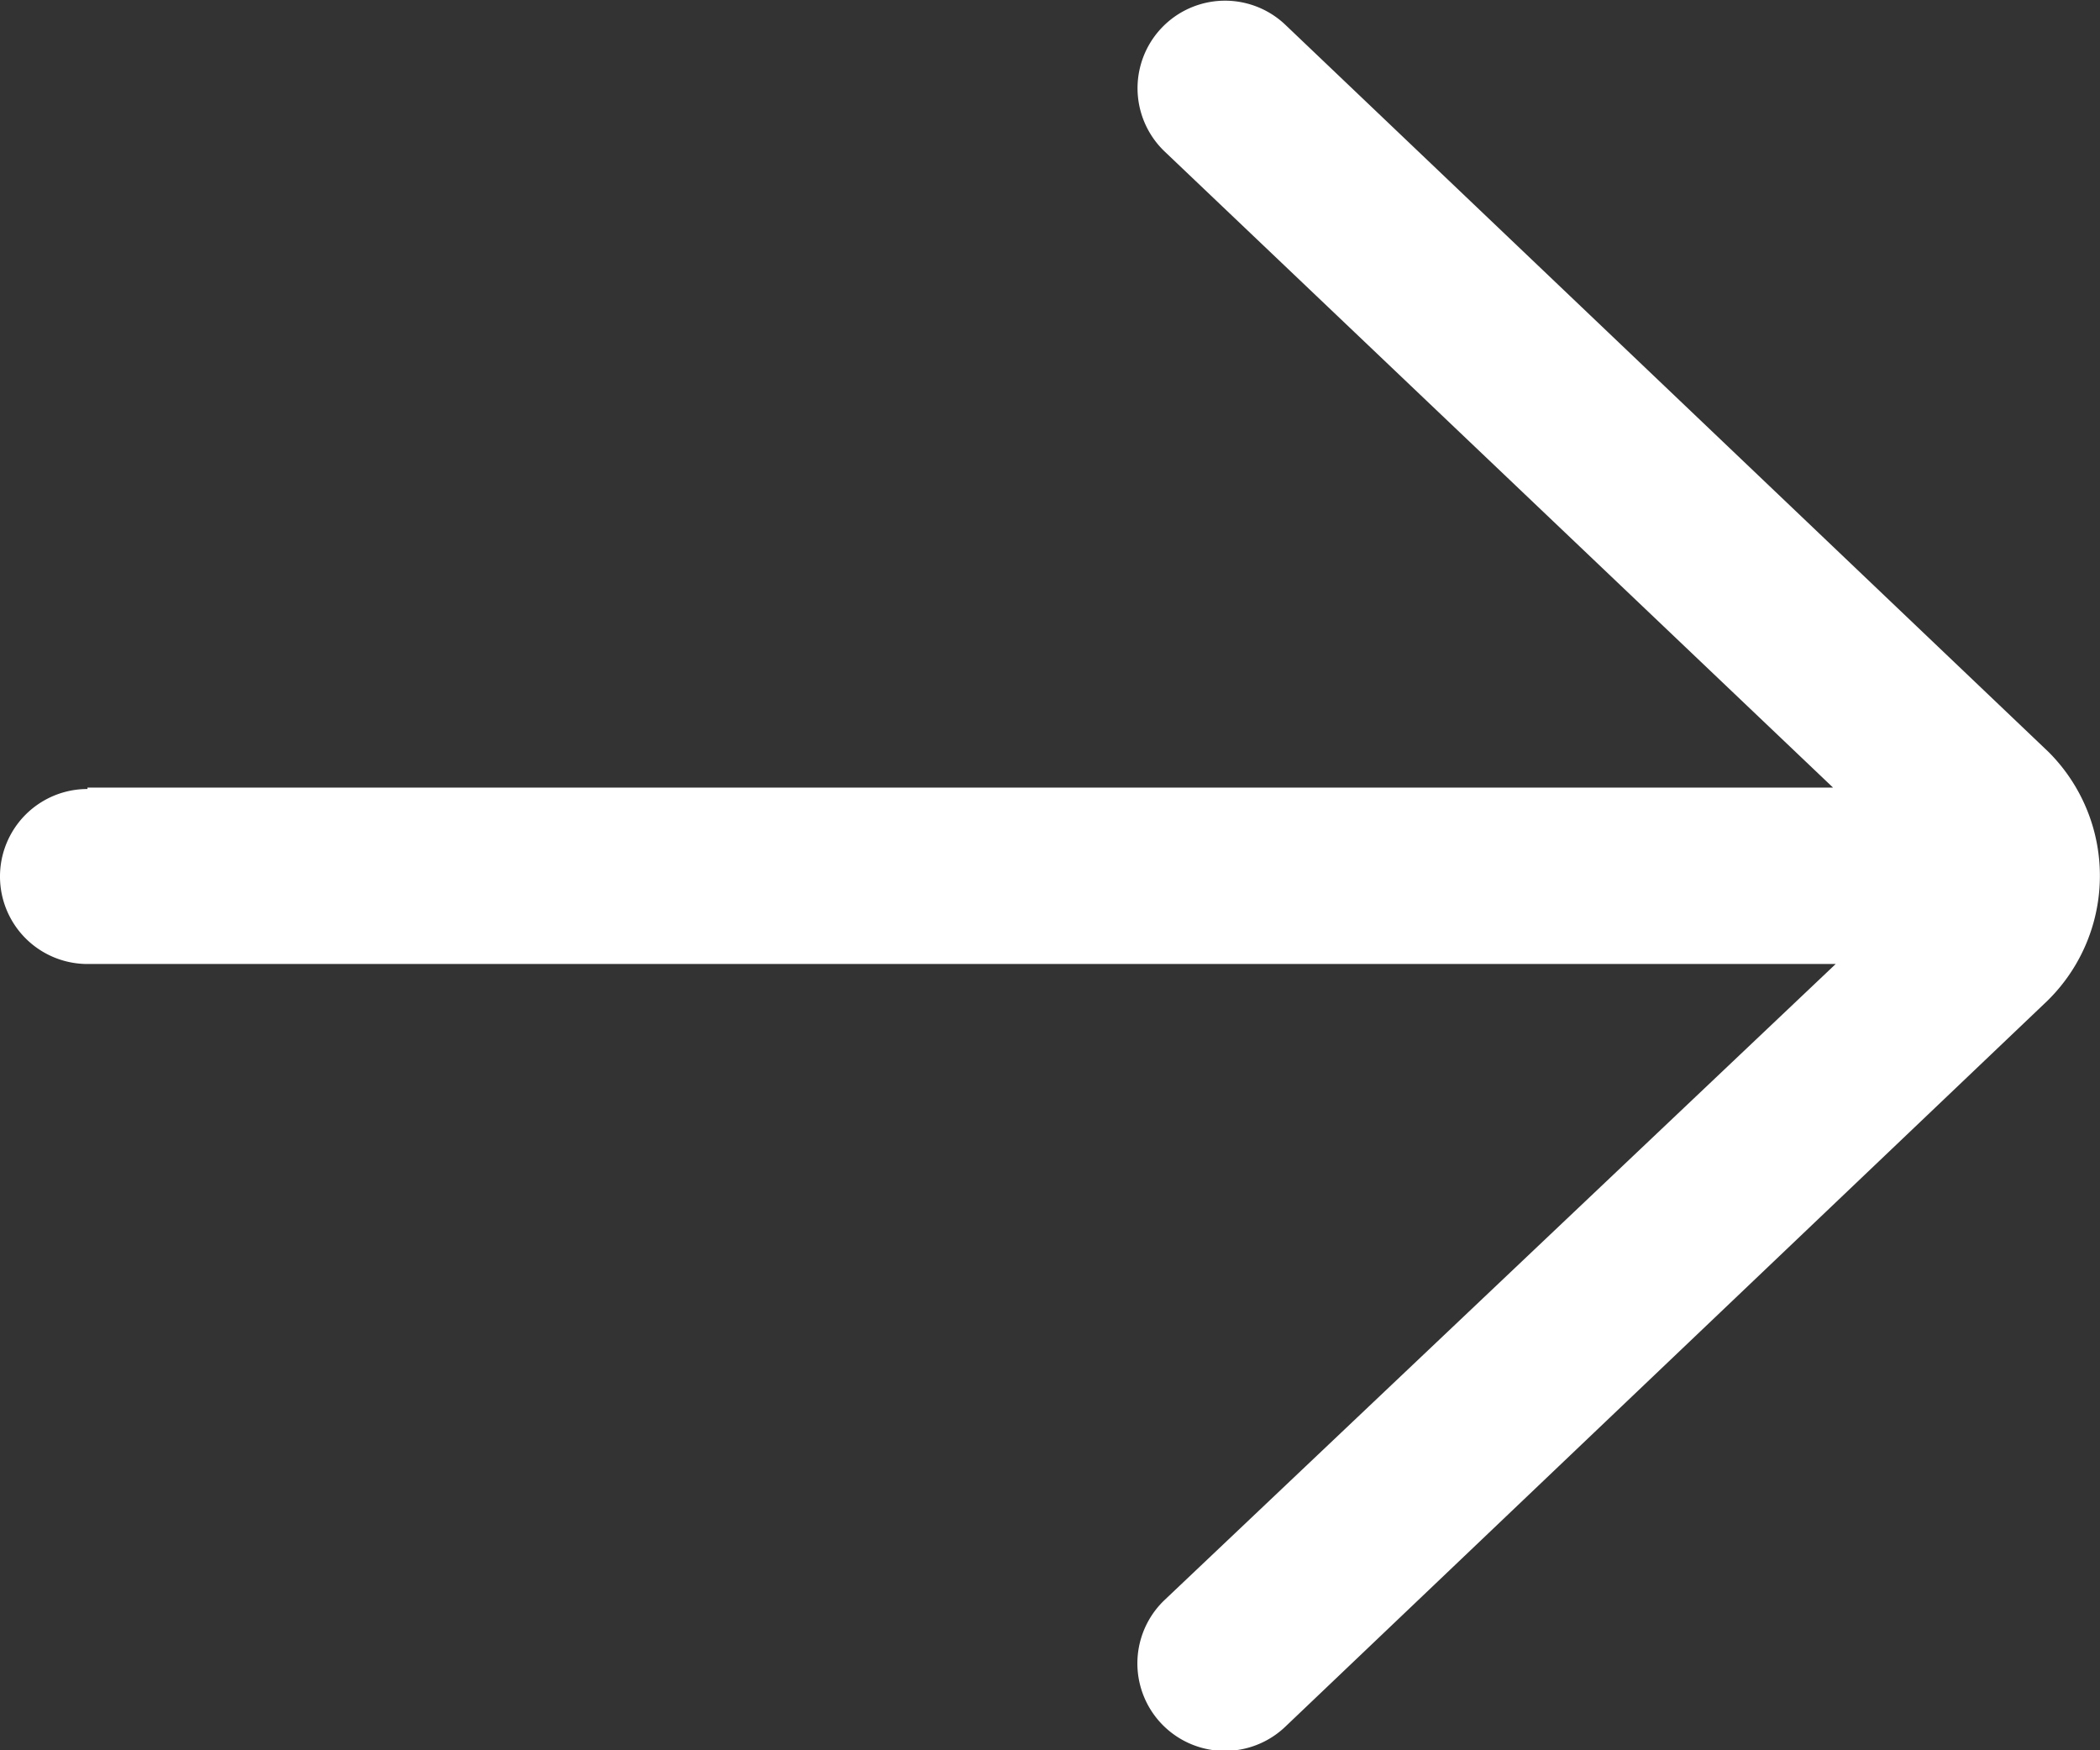
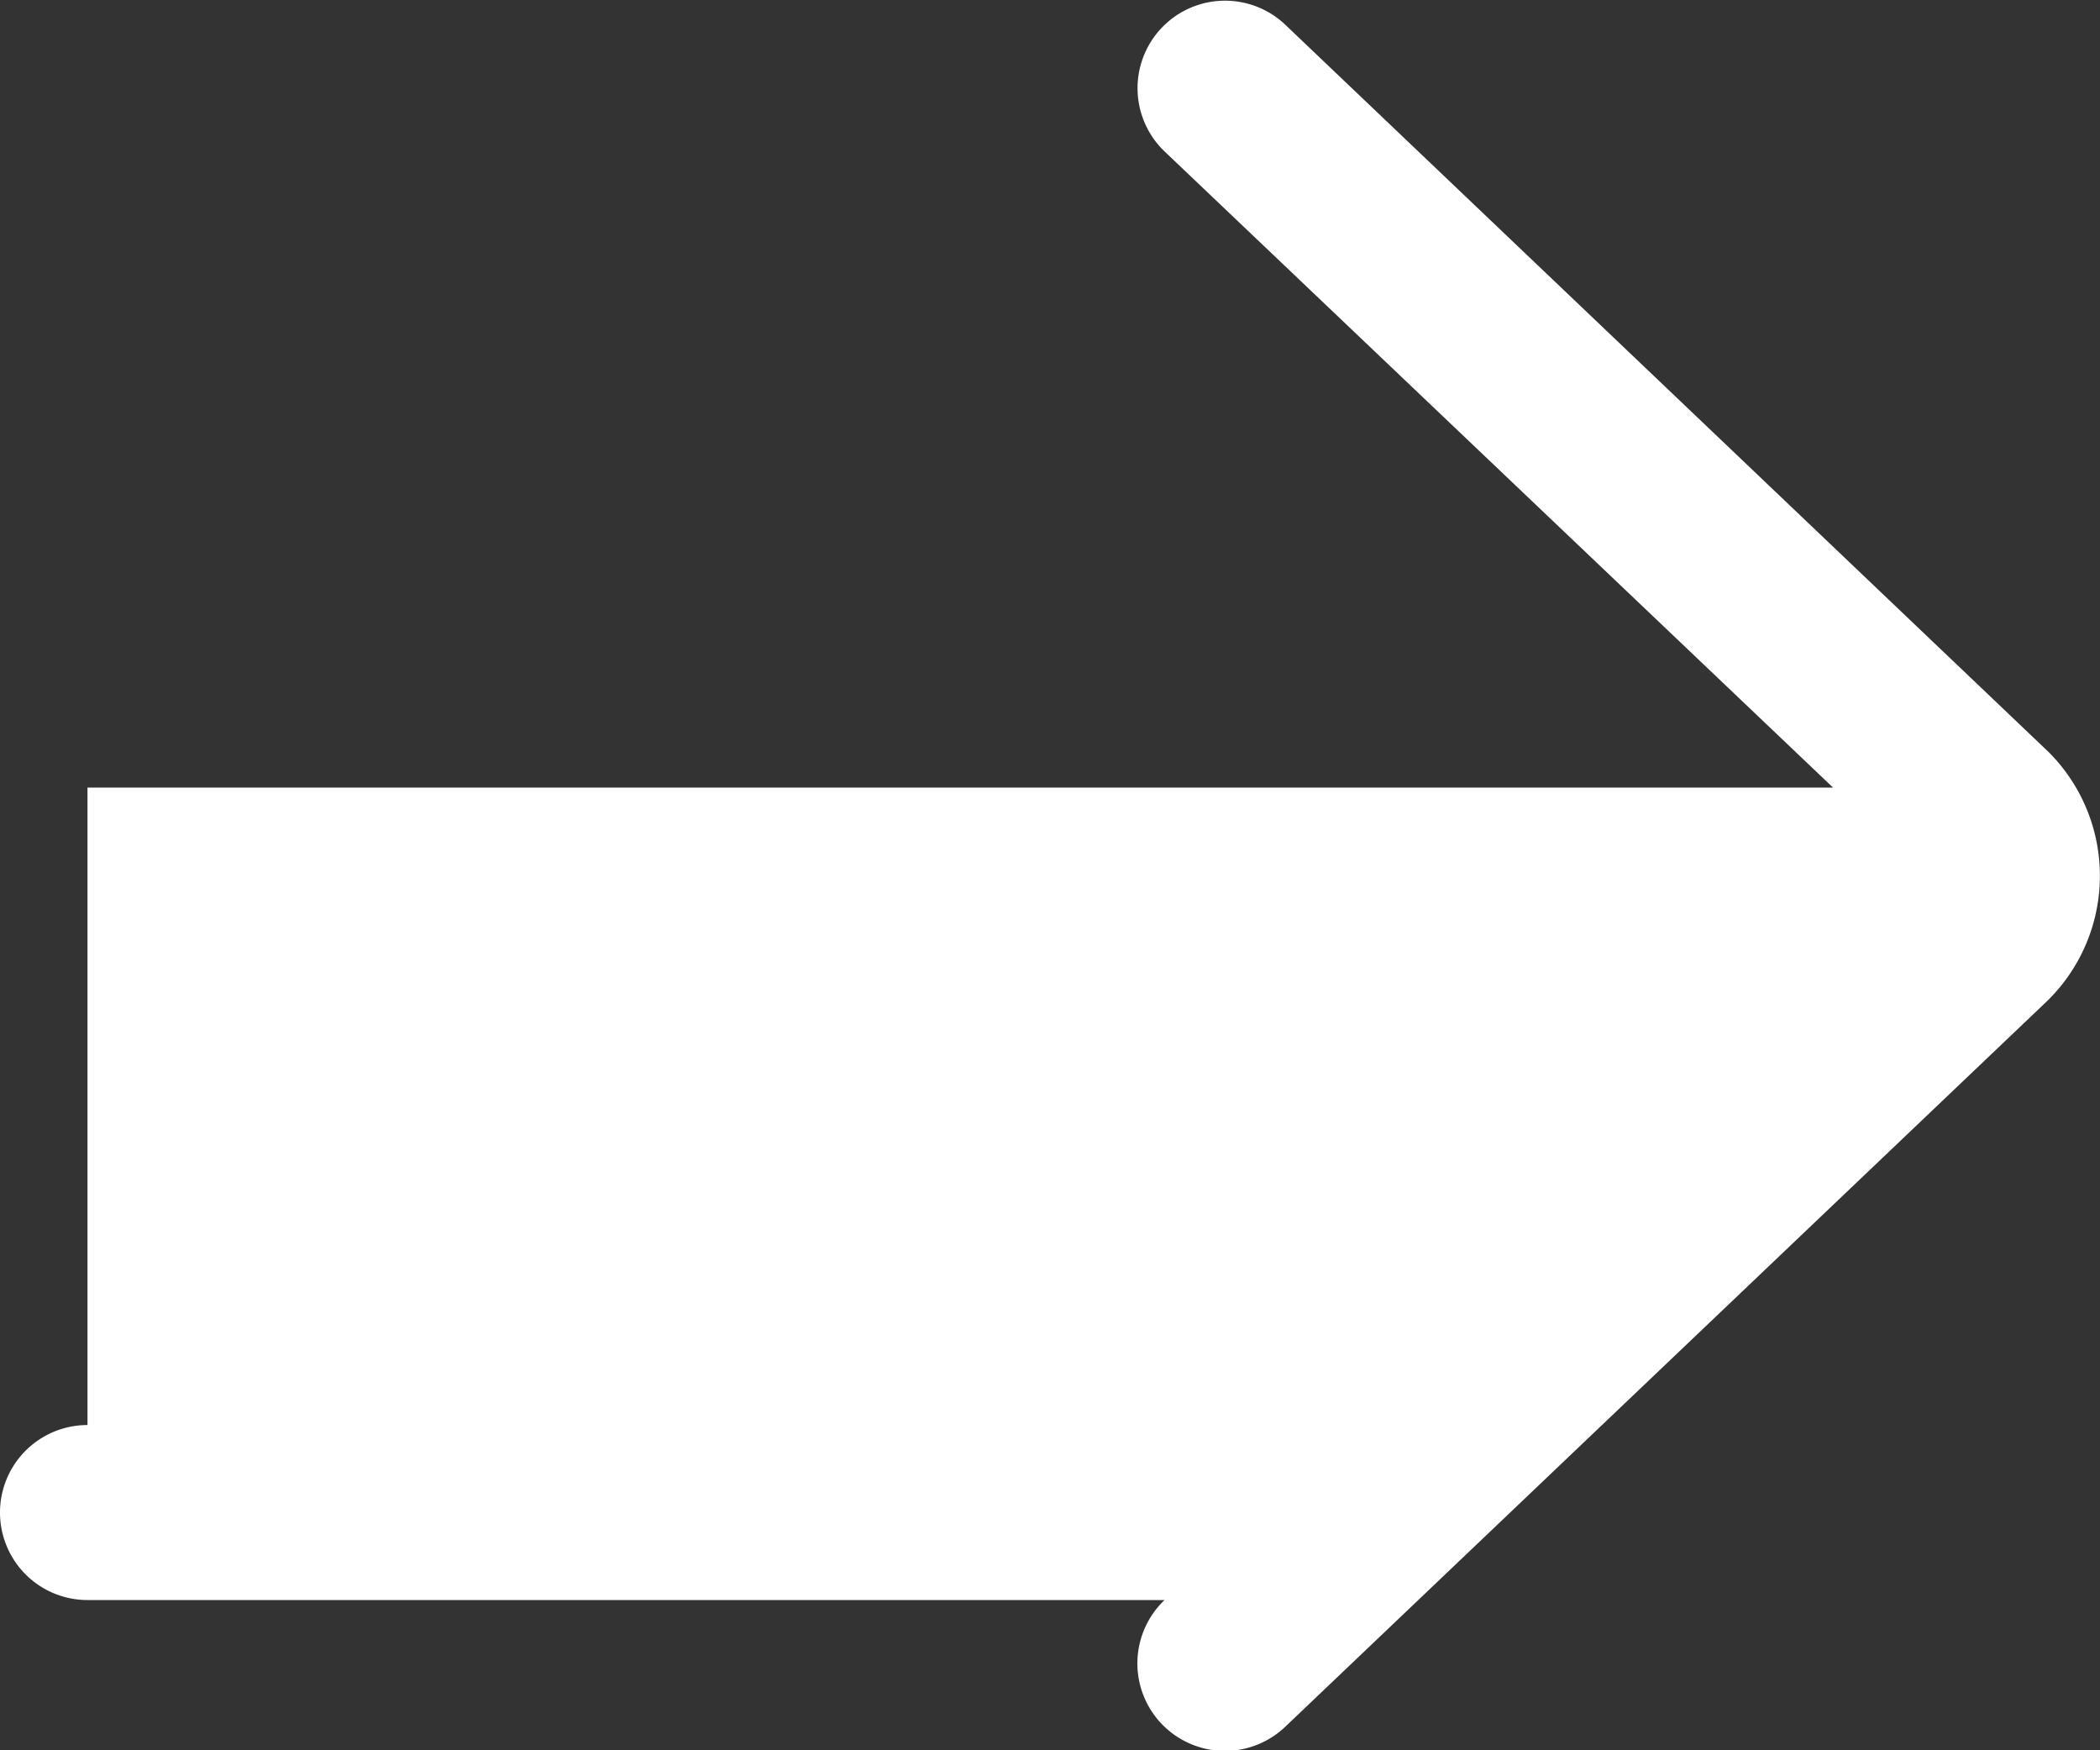
<svg xmlns="http://www.w3.org/2000/svg" width="13.539" height="11.283" viewBox="0 0 13.539 11.283">
  <rect x="0" y="0" width="13.539" height="11.283" fill="#333333" stroke="none" />
-   <path id="btn-svg" d="M8.564,17.077H19.818l-4.309-4.1a.564.564,0,0,1,.778-.817l4.921,4.688a1.128,1.128,0,0,1-.01,1.605l-4.912,4.678a.564.564,0,1,1-.778-.817l4.327-4.1H8.564a.564.564,0,0,1,0-1.128Z" transform="translate(-8 -12)" fill="#fff" />
+   <path id="btn-svg" d="M8.564,17.077H19.818l-4.309-4.1a.564.564,0,0,1,.778-.817l4.921,4.688a1.128,1.128,0,0,1-.01,1.605l-4.912,4.678a.564.564,0,1,1-.778-.817H8.564a.564.564,0,0,1,0-1.128Z" transform="translate(-8 -12)" fill="#fff" />
</svg>